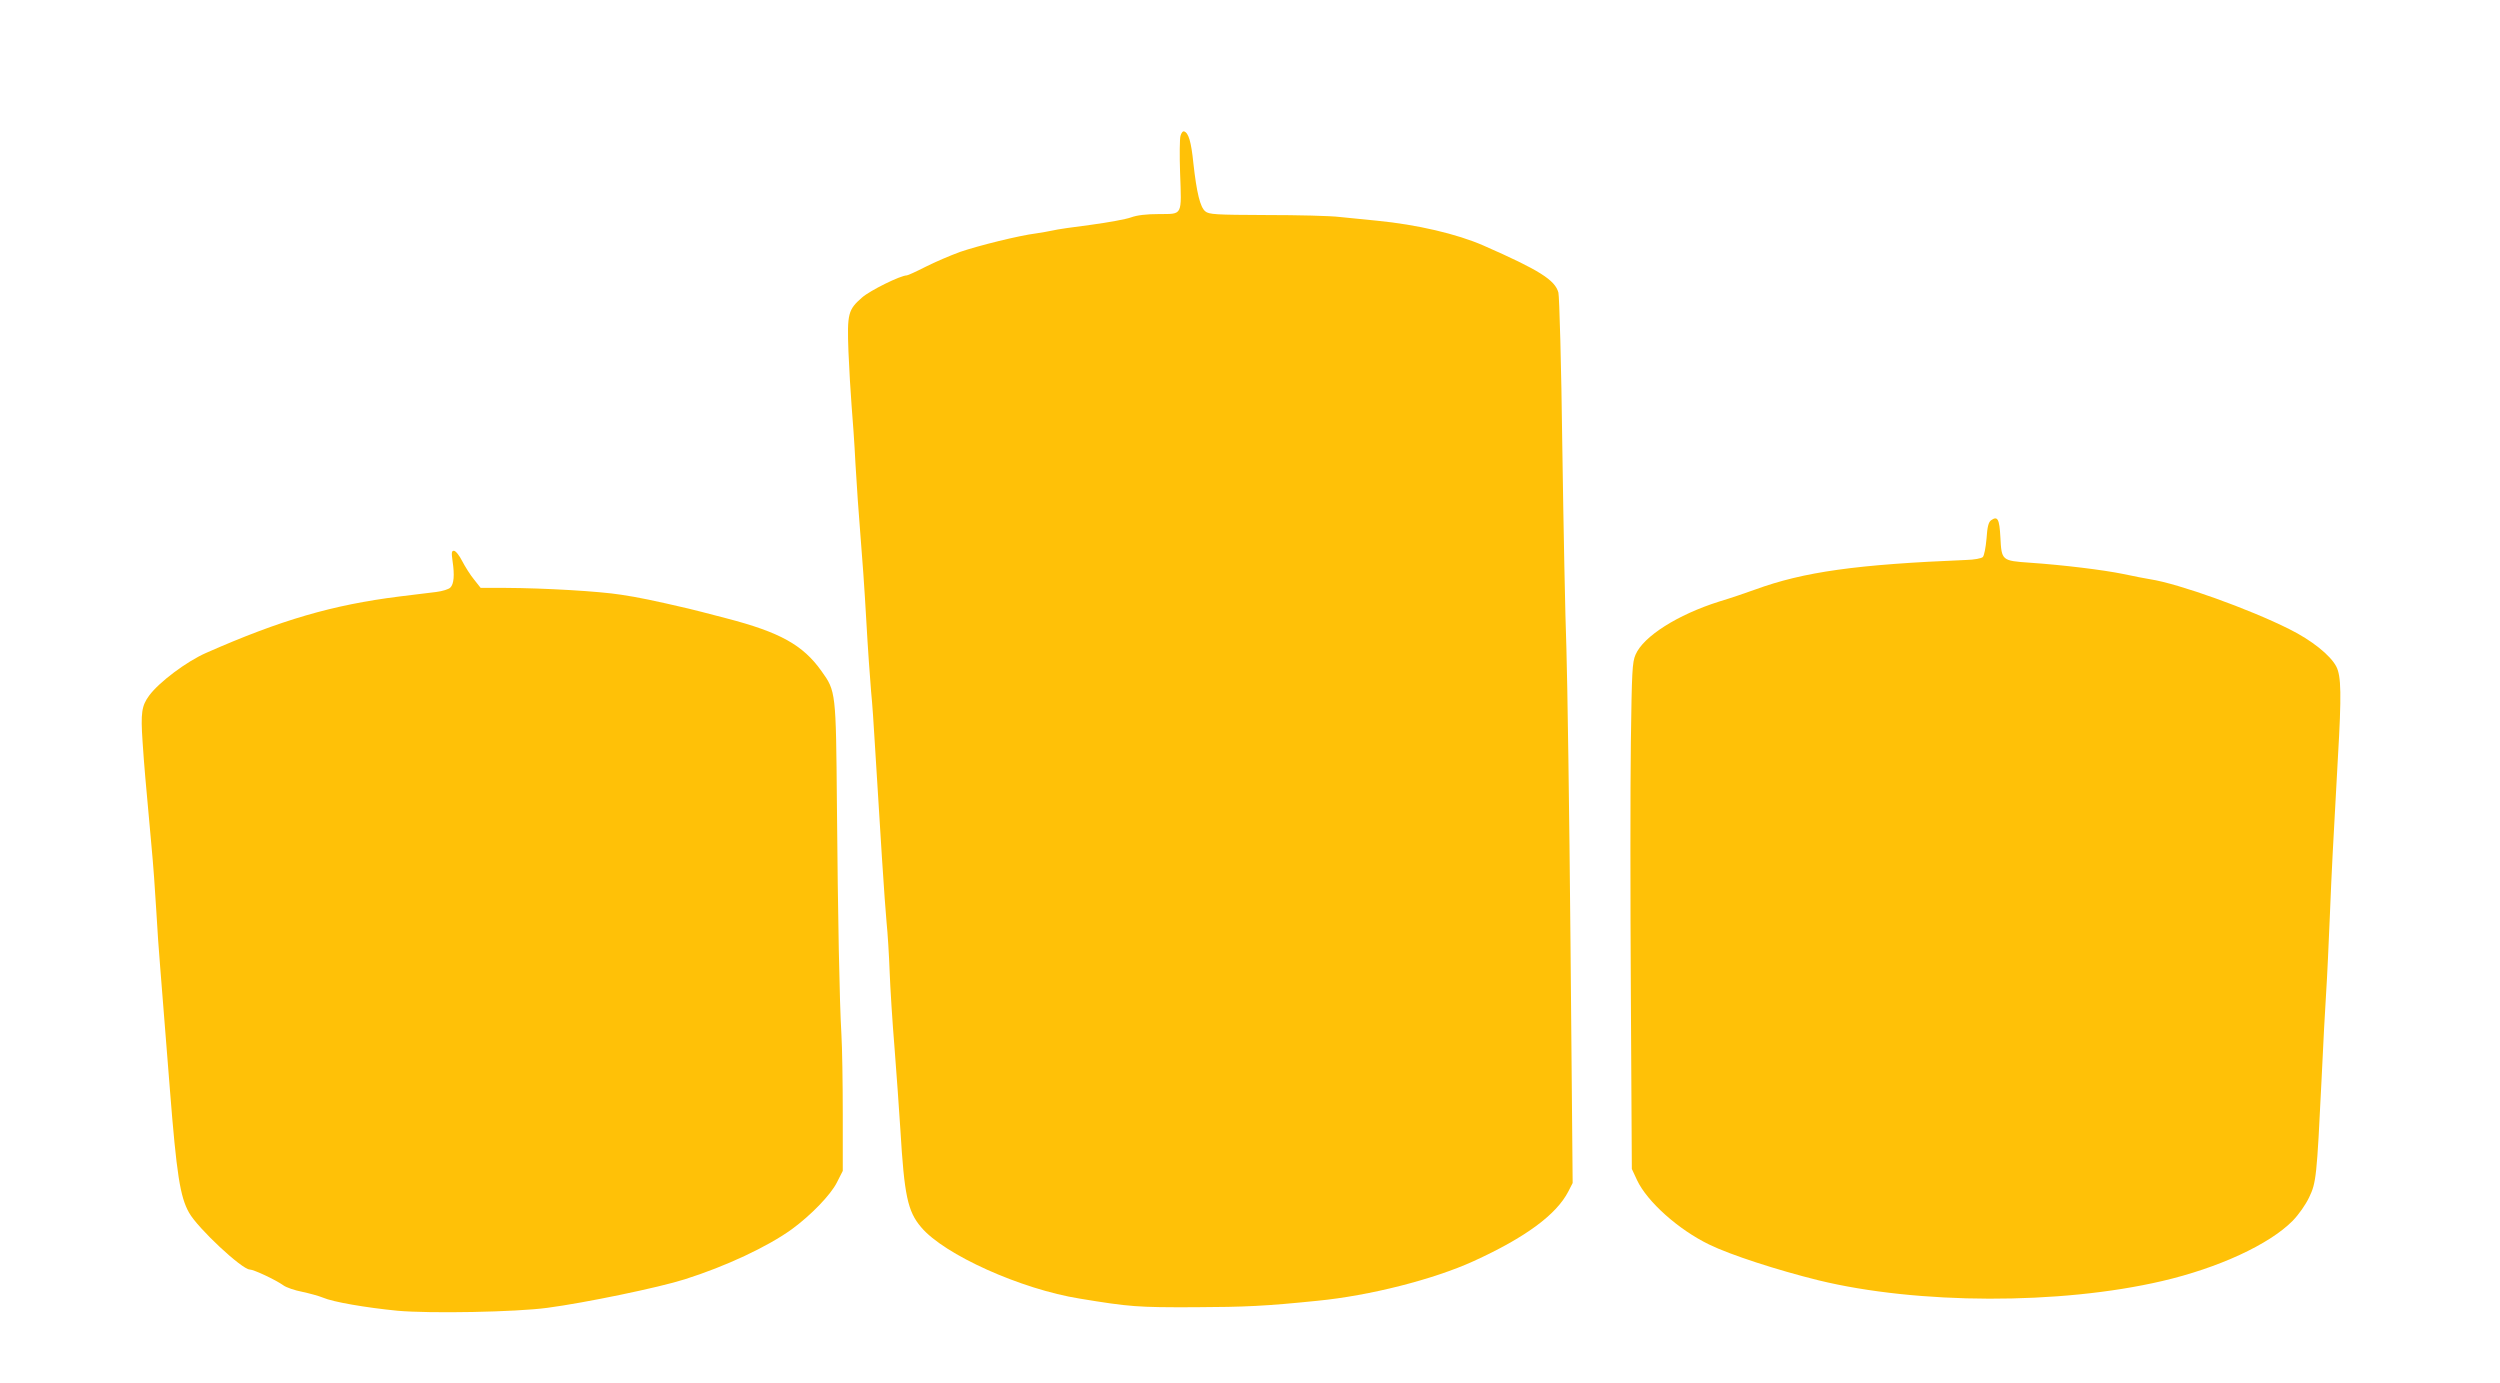
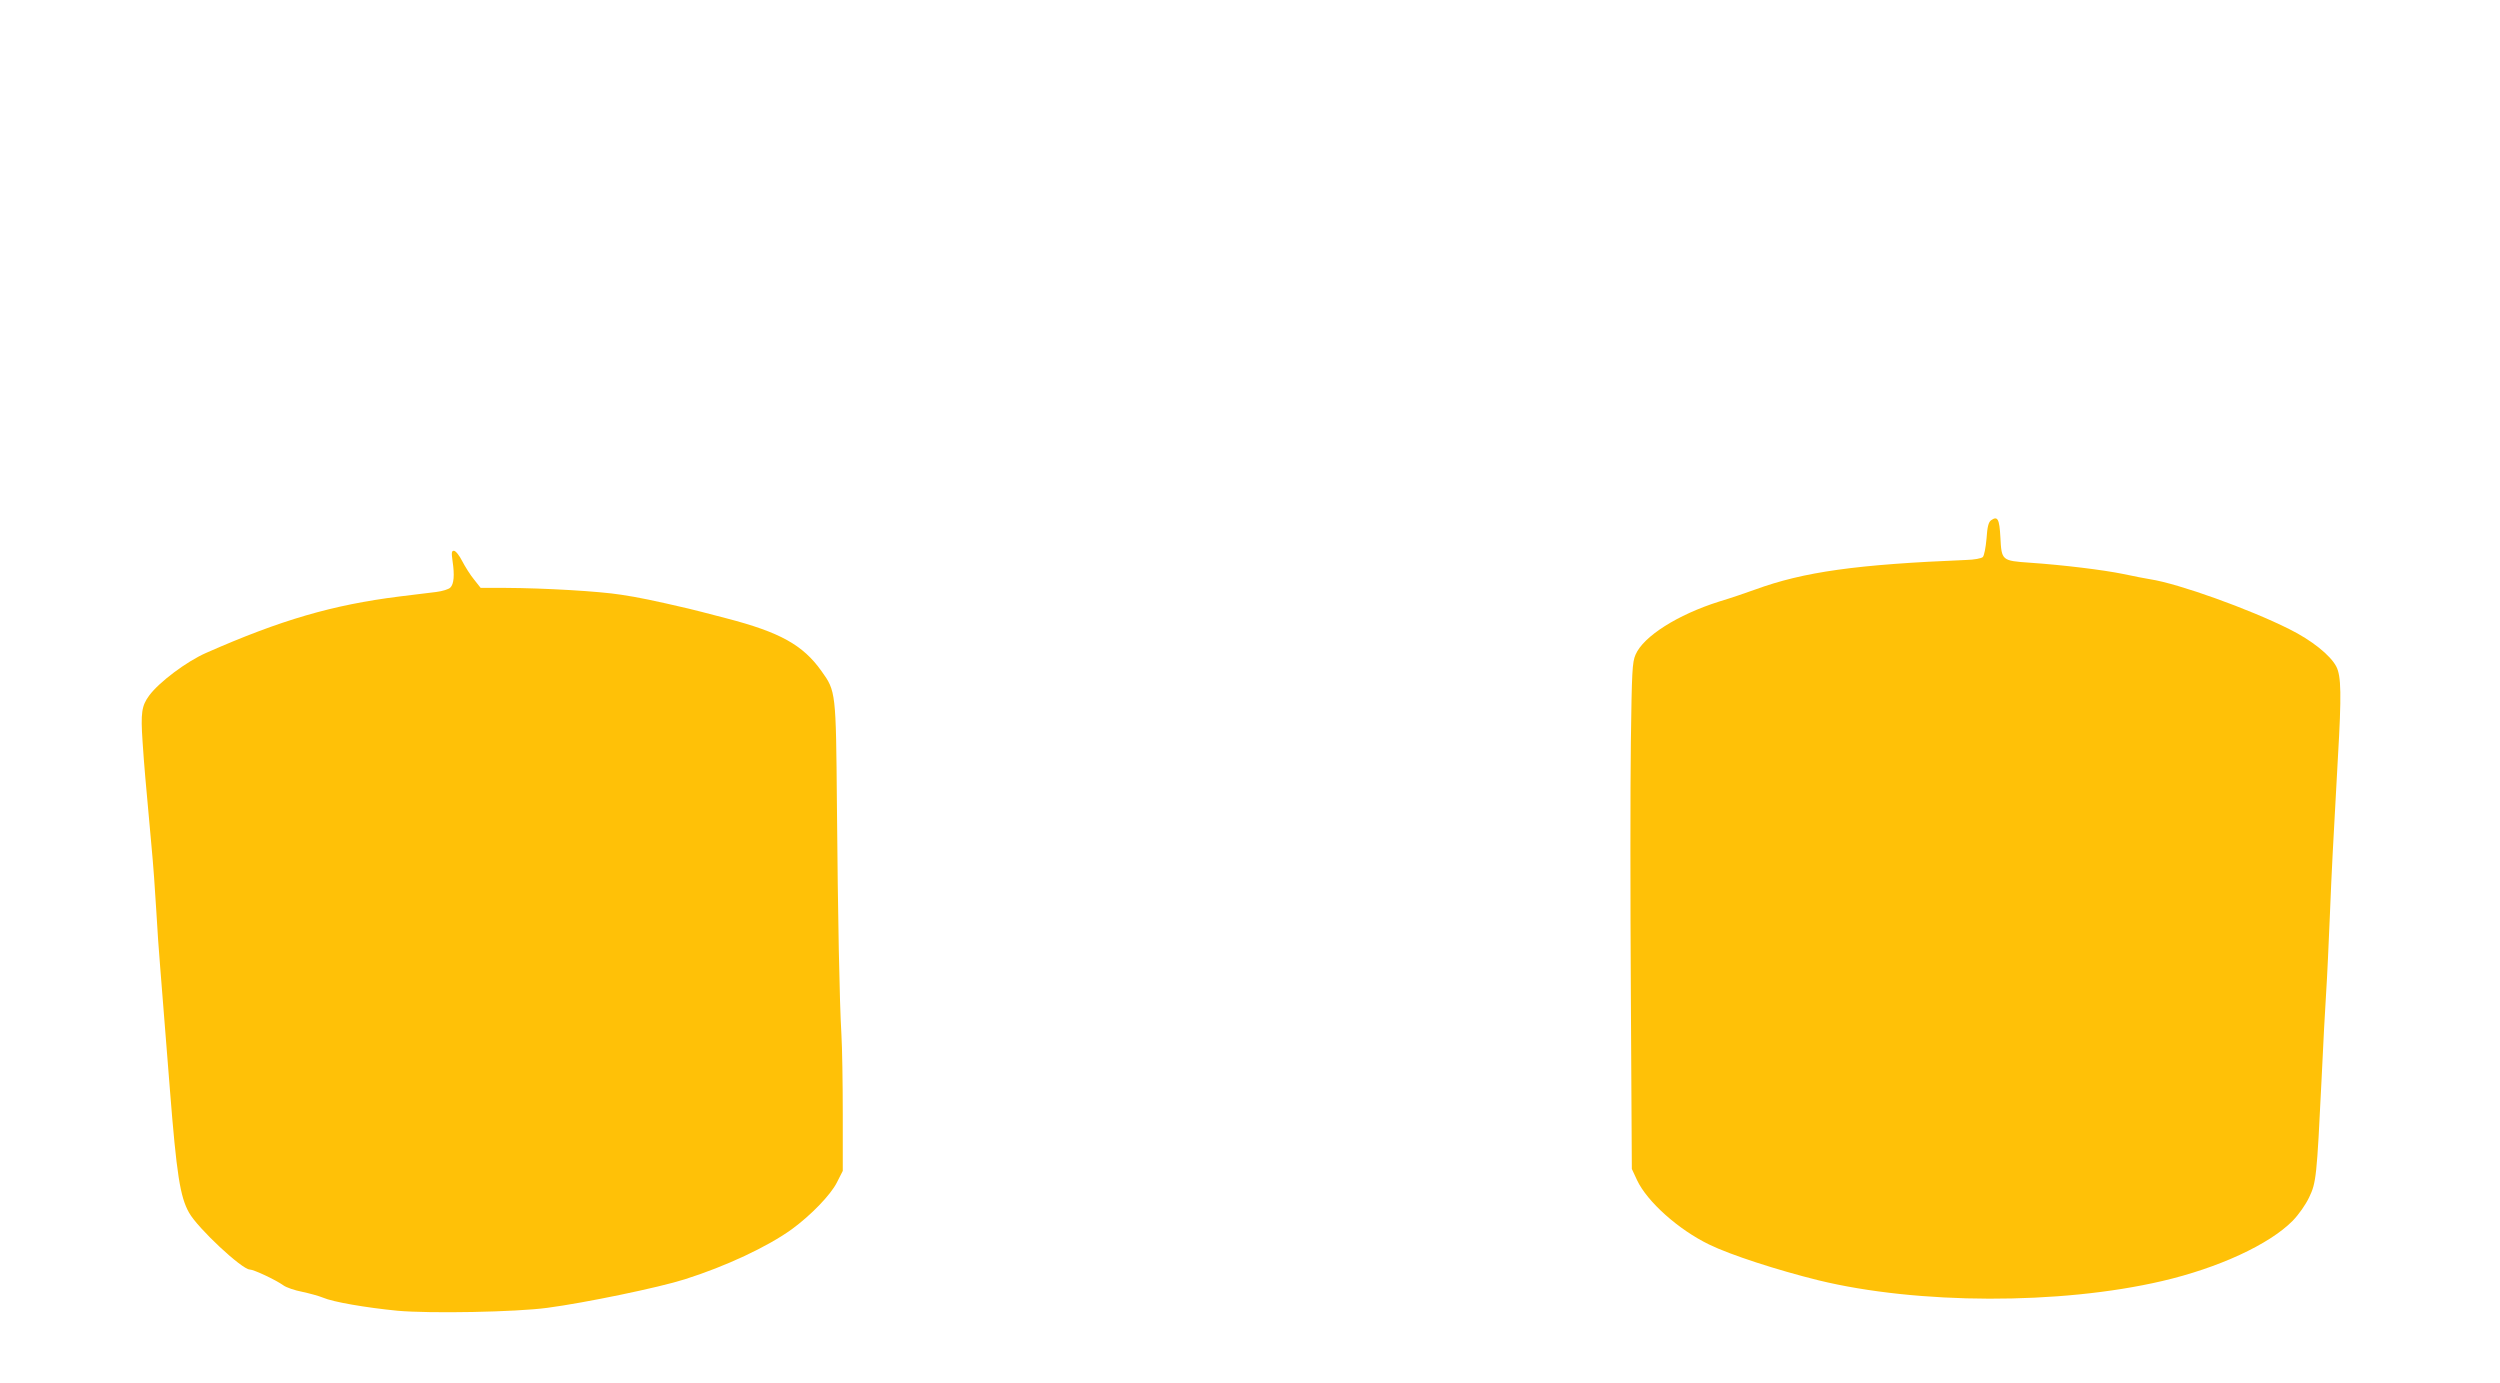
<svg xmlns="http://www.w3.org/2000/svg" version="1.0" width="1280pt" height="708pt" viewBox="0 0 1280 708" preserveAspectRatio="xMidYMid meet">
  <g transform="translate(0,708) scale(0.1,-0.1)" fill="#ffc107" stroke="none">
-     <path d="M6044 6384 c-4 -15 -5 -100 -2 -188 8 -224 14 -211 -107 -212 -67 0 -114 -6 -144 -17 -24 -9 -116 -26 -205 -38 -88 -11 -177 -24 -196 -29 -19 -4 -57 -11 -85 -15 -88 -11 -297 -63 -390 -95 -49 -18 -129 -52 -176 -76 -47 -24 -91 -44 -96 -44 -32 0 -188 -77 -229 -113 -72 -63 -77 -82 -70 -276 4 -91 11 -215 16 -276 5 -60 15 -195 20 -300 6 -104 17 -266 25 -360 8 -93 22 -289 30 -435 8 -146 20 -312 25 -370 6 -58 14 -177 19 -265 26 -432 51 -820 60 -915 6 -58 13 -172 16 -255 3 -82 14 -258 25 -390 10 -132 24 -321 30 -420 20 -335 37 -417 106 -498 118 -141 512 -318 813 -366 255 -42 296 -45 586 -44 261 1 366 6 630 33 267 26 594 109 800 203 265 121 424 238 485 357 l22 43 -11 1226 c-6 674 -16 1354 -21 1511 -6 157 -15 623 -21 1035 -5 413 -15 767 -20 787 -17 64 -97 115 -384 241 -135 59 -339 107 -545 127 -58 6 -143 14 -190 19 -47 6 -216 10 -376 10 -262 1 -294 3 -313 19 -26 21 -44 94 -61 247 -11 110 -25 155 -47 162 -7 3 -15 -8 -19 -23z" />
    <path d="M10194 4416 c-13 -10 -19 -33 -23 -94 -4 -45 -12 -87 -19 -94 -7 -7 -44 -14 -85 -15 -561 -23 -830 -60 -1082 -152 -44 -16 -126 -44 -183 -61 -212 -67 -388 -178 -428 -272 -17 -39 -19 -84 -24 -448 -3 -223 -3 -805 0 -1295 l5 -890 27 -58 c52 -110 212 -253 369 -329 108 -53 349 -131 559 -183 508 -124 1238 -126 1760 -4 288 67 548 187 668 308 32 33 67 83 85 121 36 75 39 105 63 595 8 176 19 381 24 455 5 74 13 252 19 395 10 246 15 335 41 805 19 324 17 418 -8 467 -30 58 -126 135 -241 192 -205 103 -568 233 -711 255 -25 4 -87 16 -138 27 -103 21 -305 46 -480 58 -143 10 -144 11 -150 130 -5 94 -14 111 -48 87z" />
    <path d="M2317 4208 c11 -73 7 -118 -11 -136 -8 -9 -41 -19 -73 -23 -32 -4 -116 -14 -188 -23 -342 -43 -607 -120 -990 -289 -100 -44 -240 -149 -291 -218 -39 -53 -44 -88 -34 -237 9 -134 13 -175 45 -527 9 -93 20 -244 25 -335 5 -91 14 -221 20 -290 9 -112 23 -284 50 -630 34 -431 52 -548 98 -629 44 -79 271 -291 311 -291 20 0 133 -53 172 -81 15 -11 59 -26 96 -33 37 -8 85 -21 107 -30 50 -22 218 -51 381 -67 166 -15 606 -7 768 15 190 25 572 104 703 146 209 66 425 167 549 257 97 71 198 175 230 239 l30 59 0 290 c0 160 -3 344 -7 410 -10 171 -18 591 -23 1175 -5 577 -5 581 -79 684 -95 134 -213 199 -486 270 -96 25 -184 48 -195 50 -176 41 -257 58 -345 71 -114 18 -391 34 -592 35 l-127 0 -34 43 c-19 23 -46 66 -61 95 -14 28 -33 52 -42 52 -12 0 -13 -9 -7 -52z" />
  </g>
</svg>